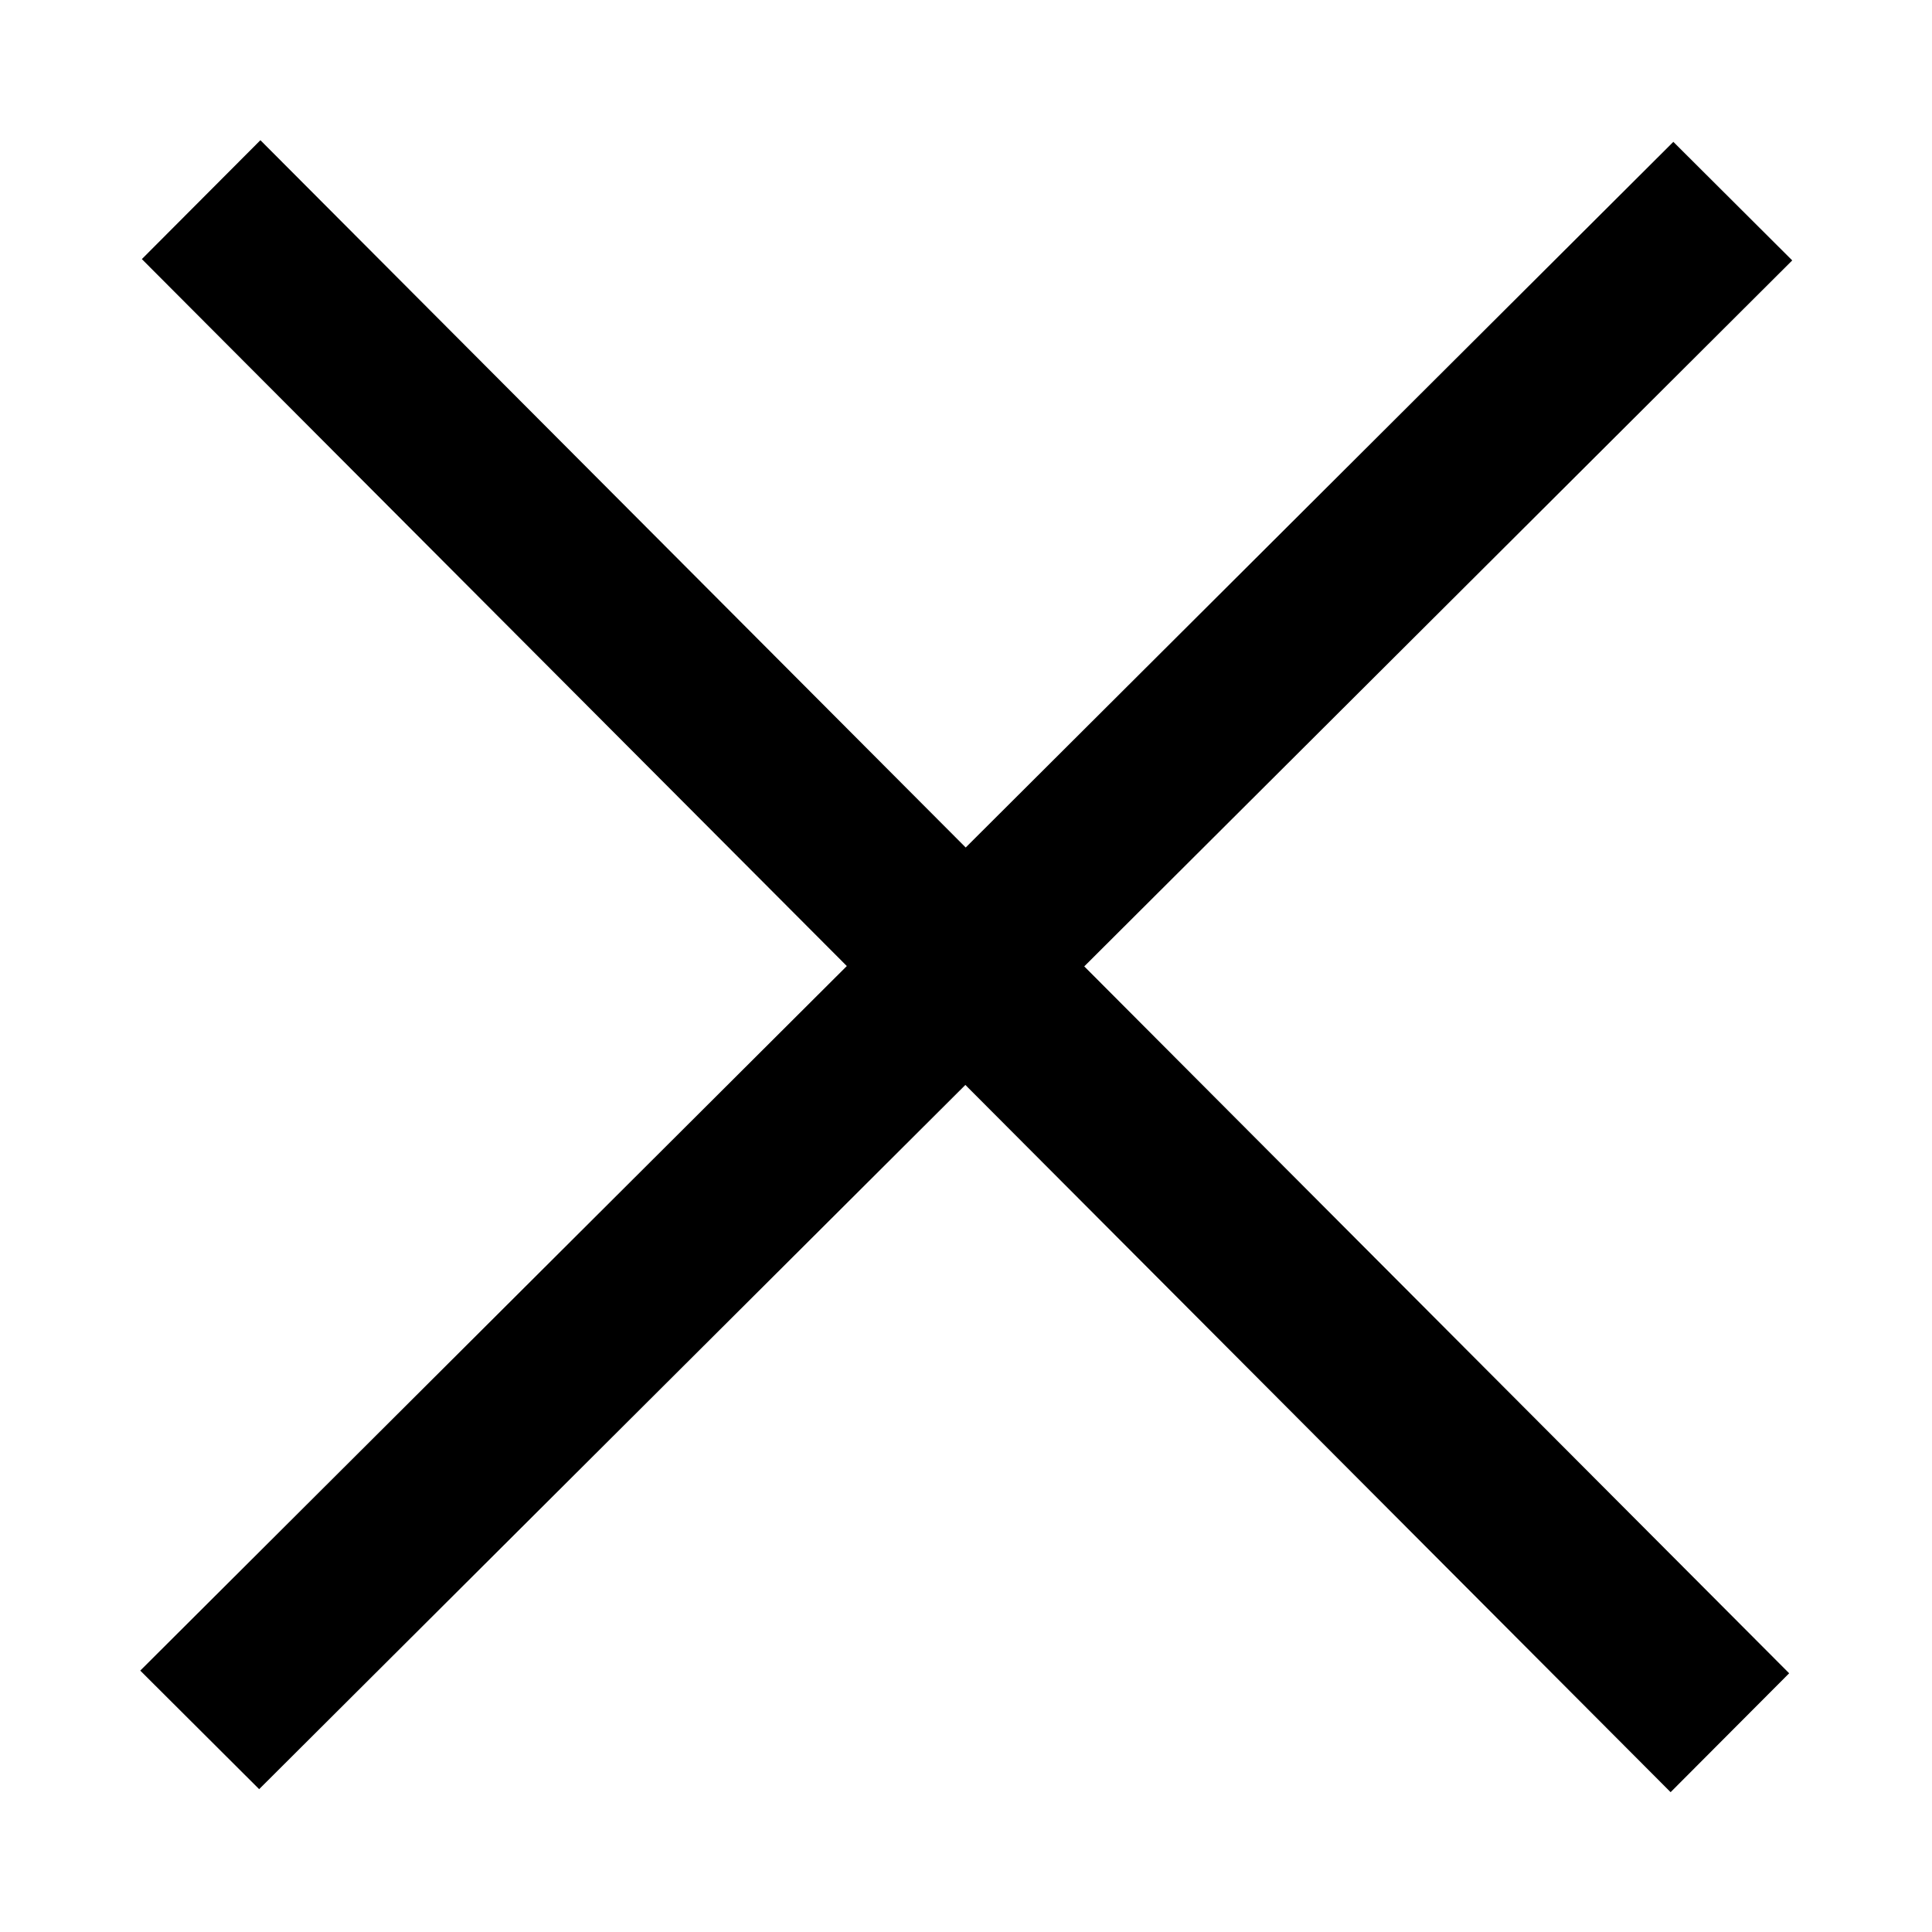
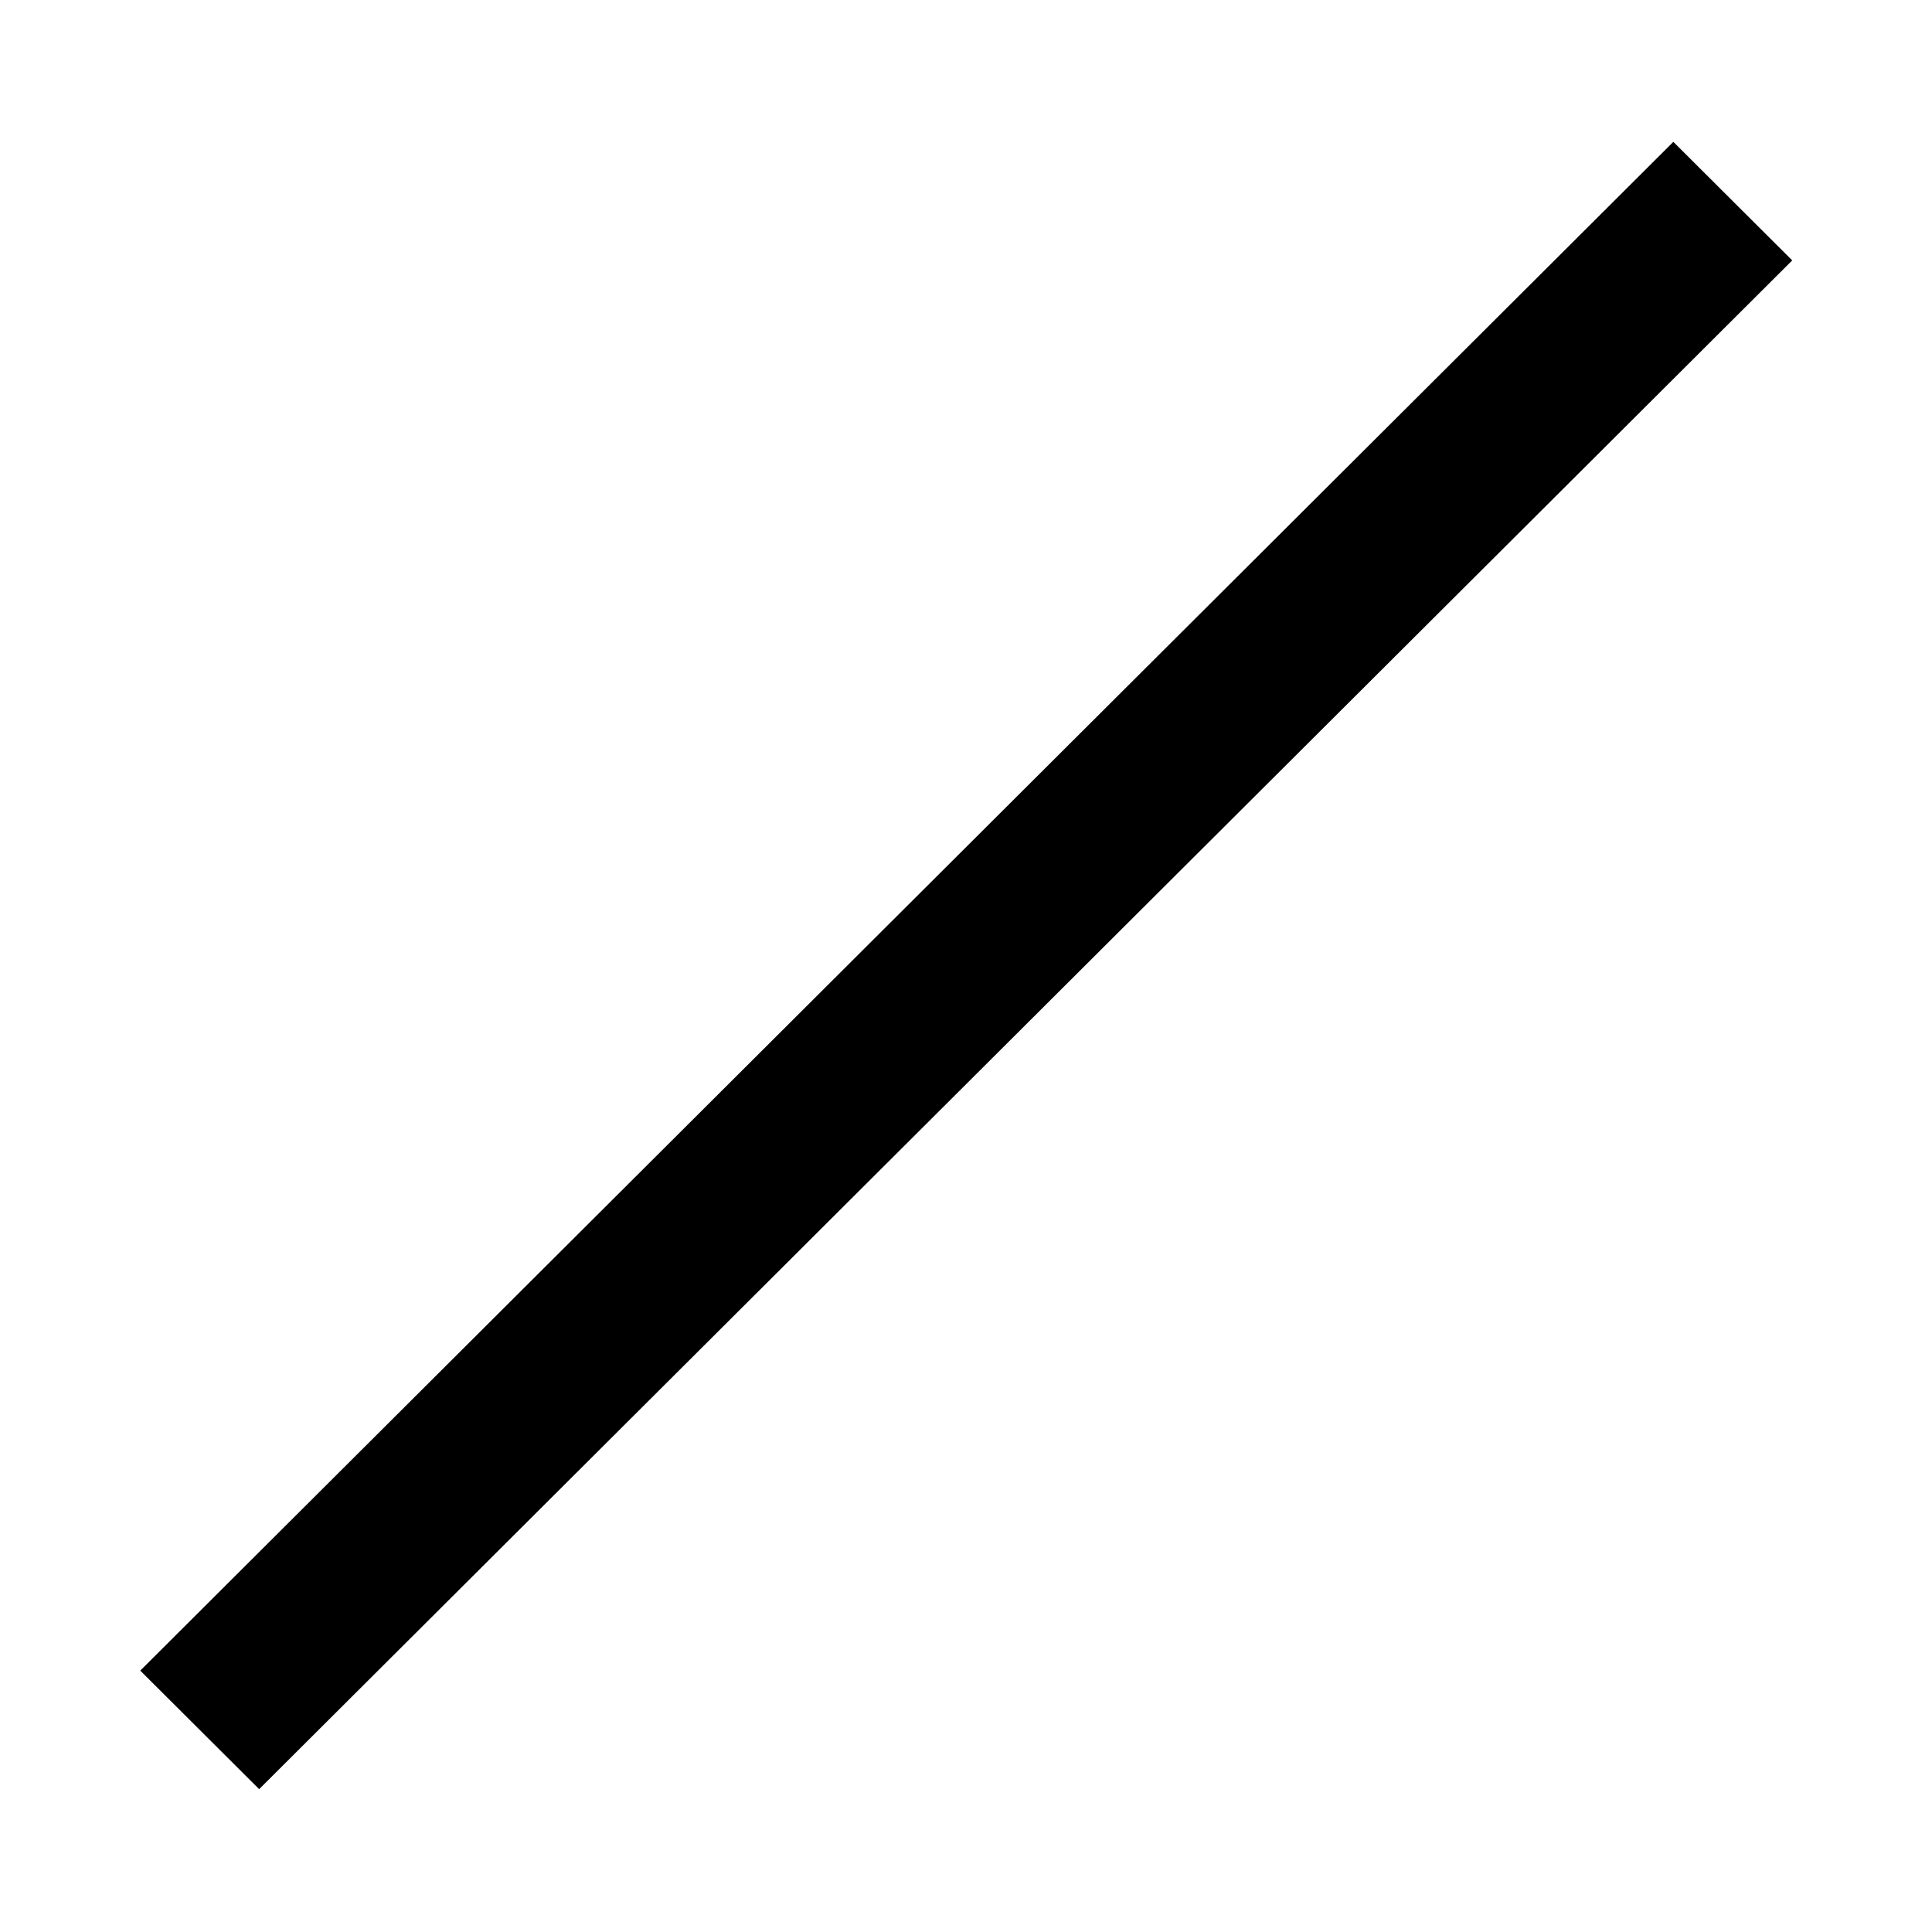
<svg xmlns="http://www.w3.org/2000/svg" height="24" viewBox="0 0 24 24" width="24">
  <g stroke-width=".228">
    <path d="m15.928-13.432h2.086v26.899h-2.086z" transform="matrix(.708 .706 -.708 .706 0 0)" />
-     <path d="m-1.025 3.521h2.086v26.899h-2.086z" transform="matrix(.706 -.708 .706 .708 0 0)" />
  </g>
</svg>